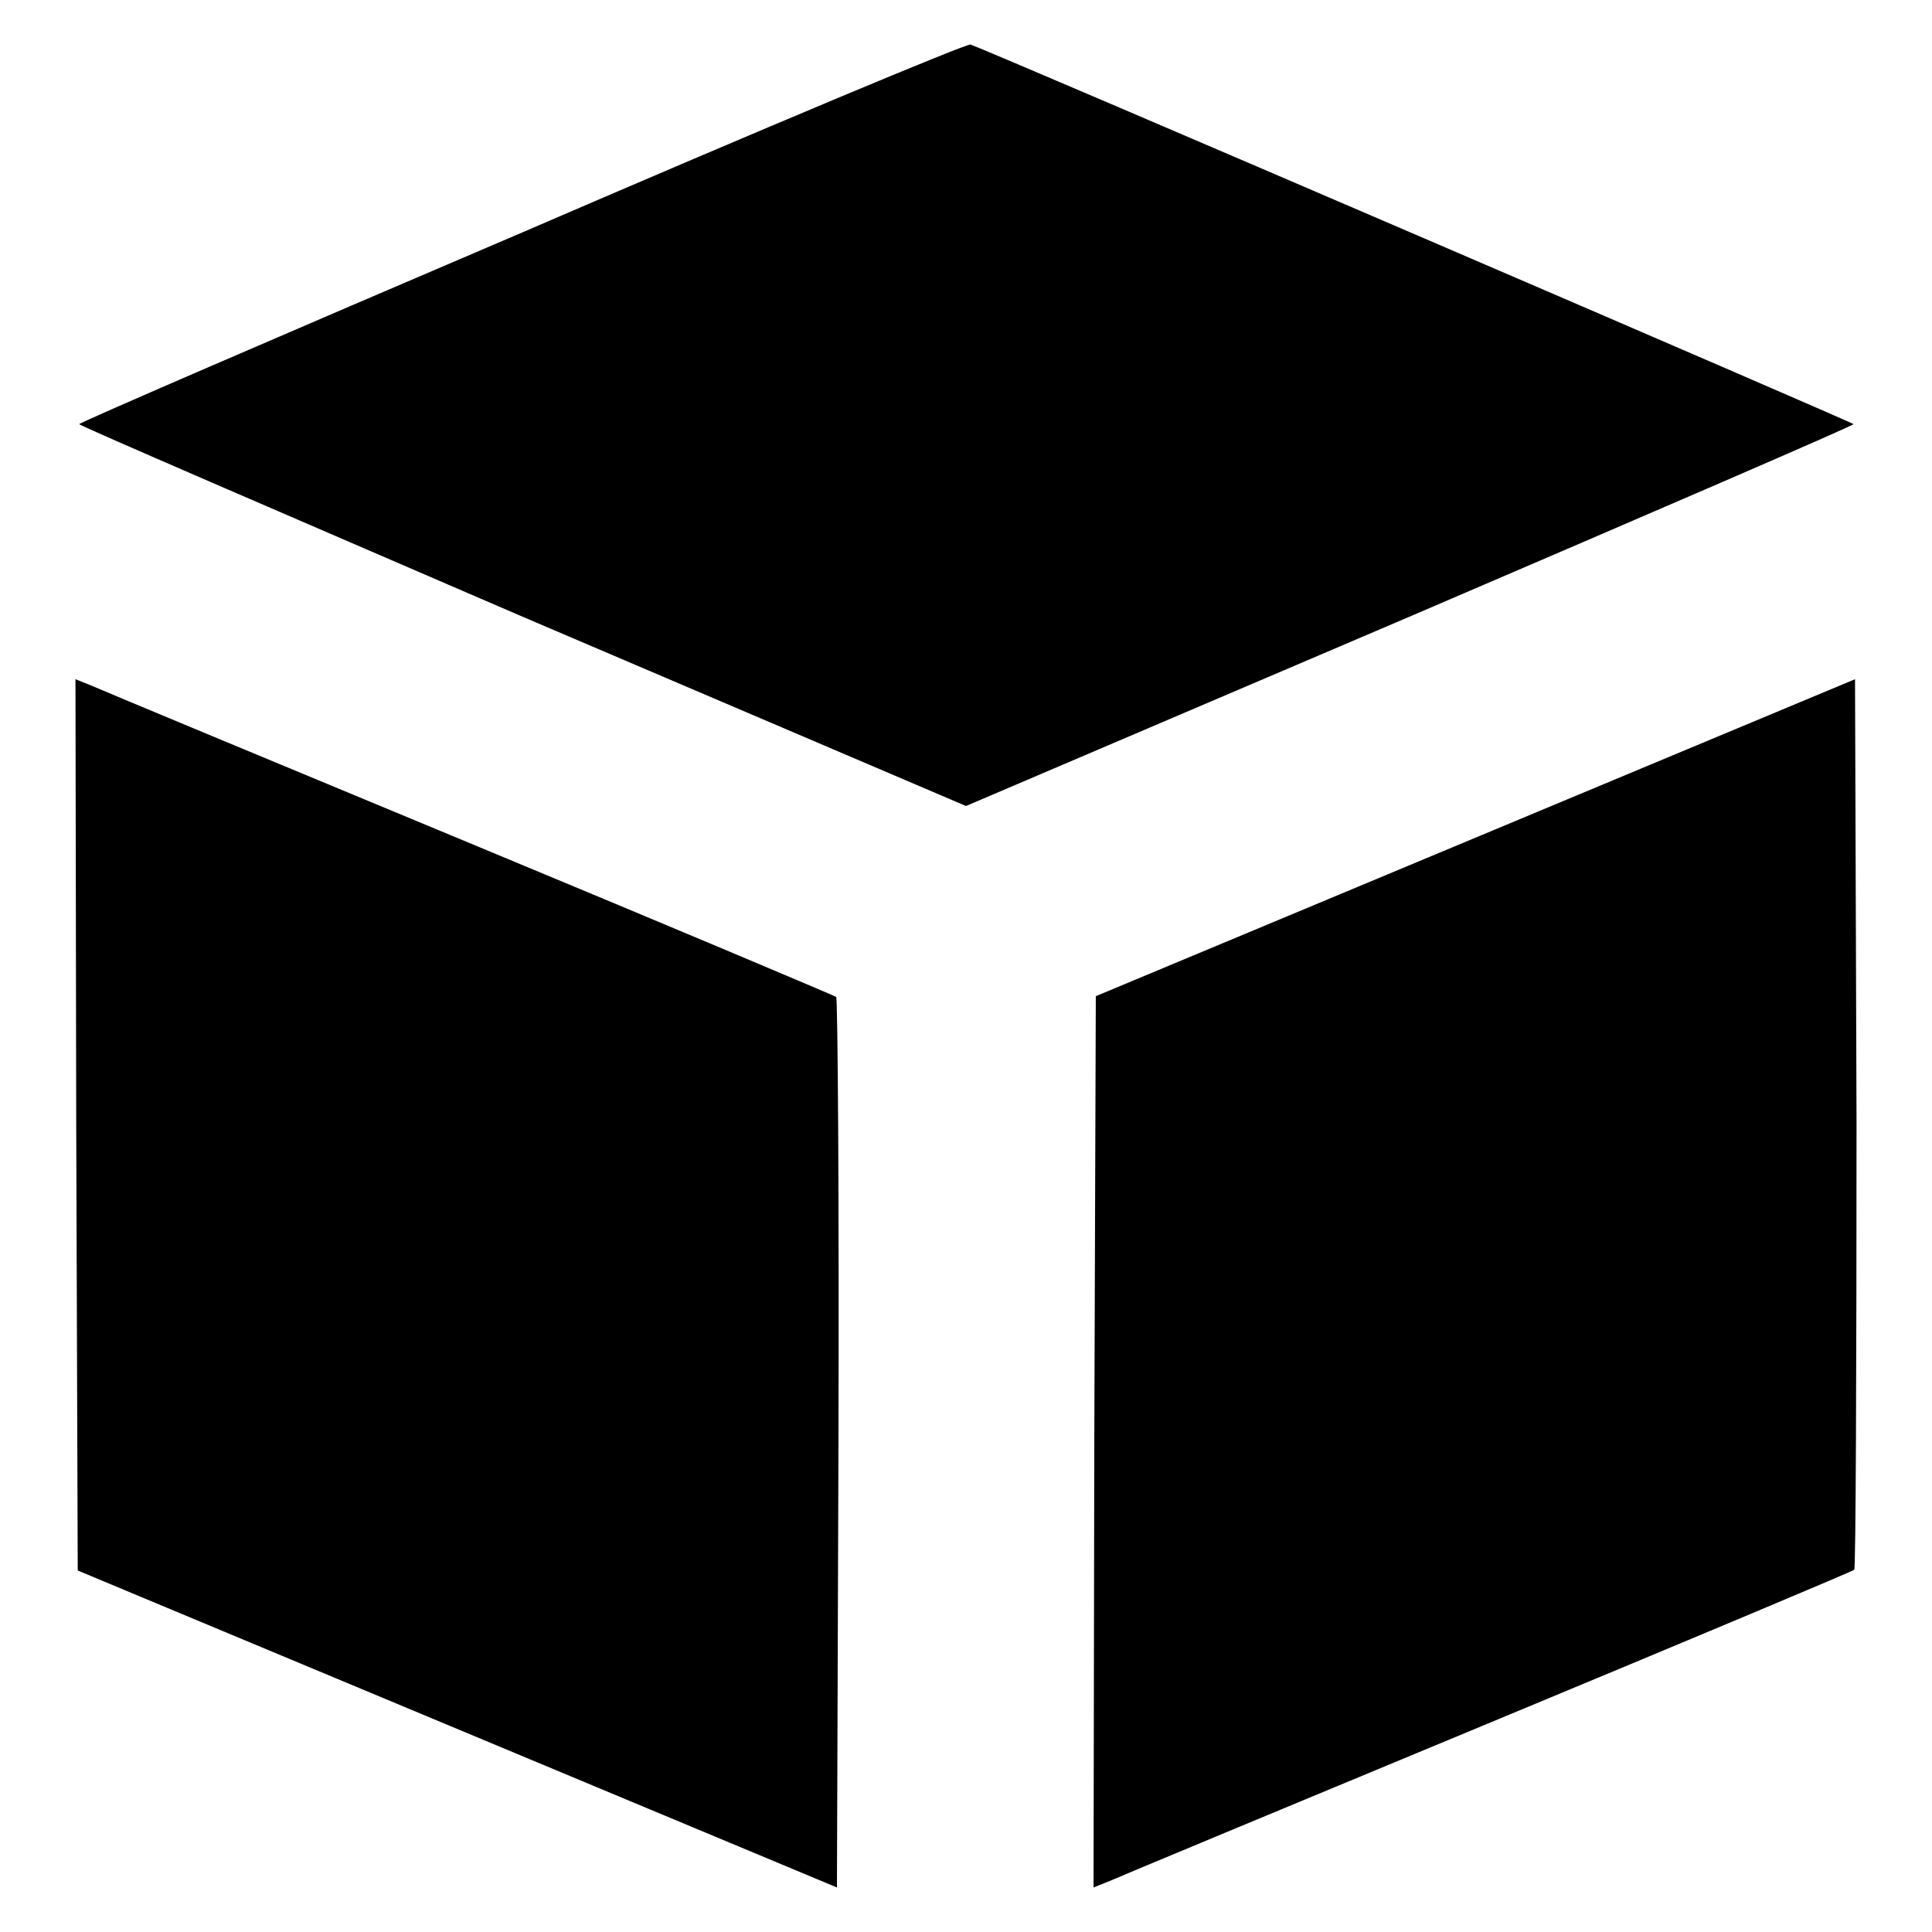
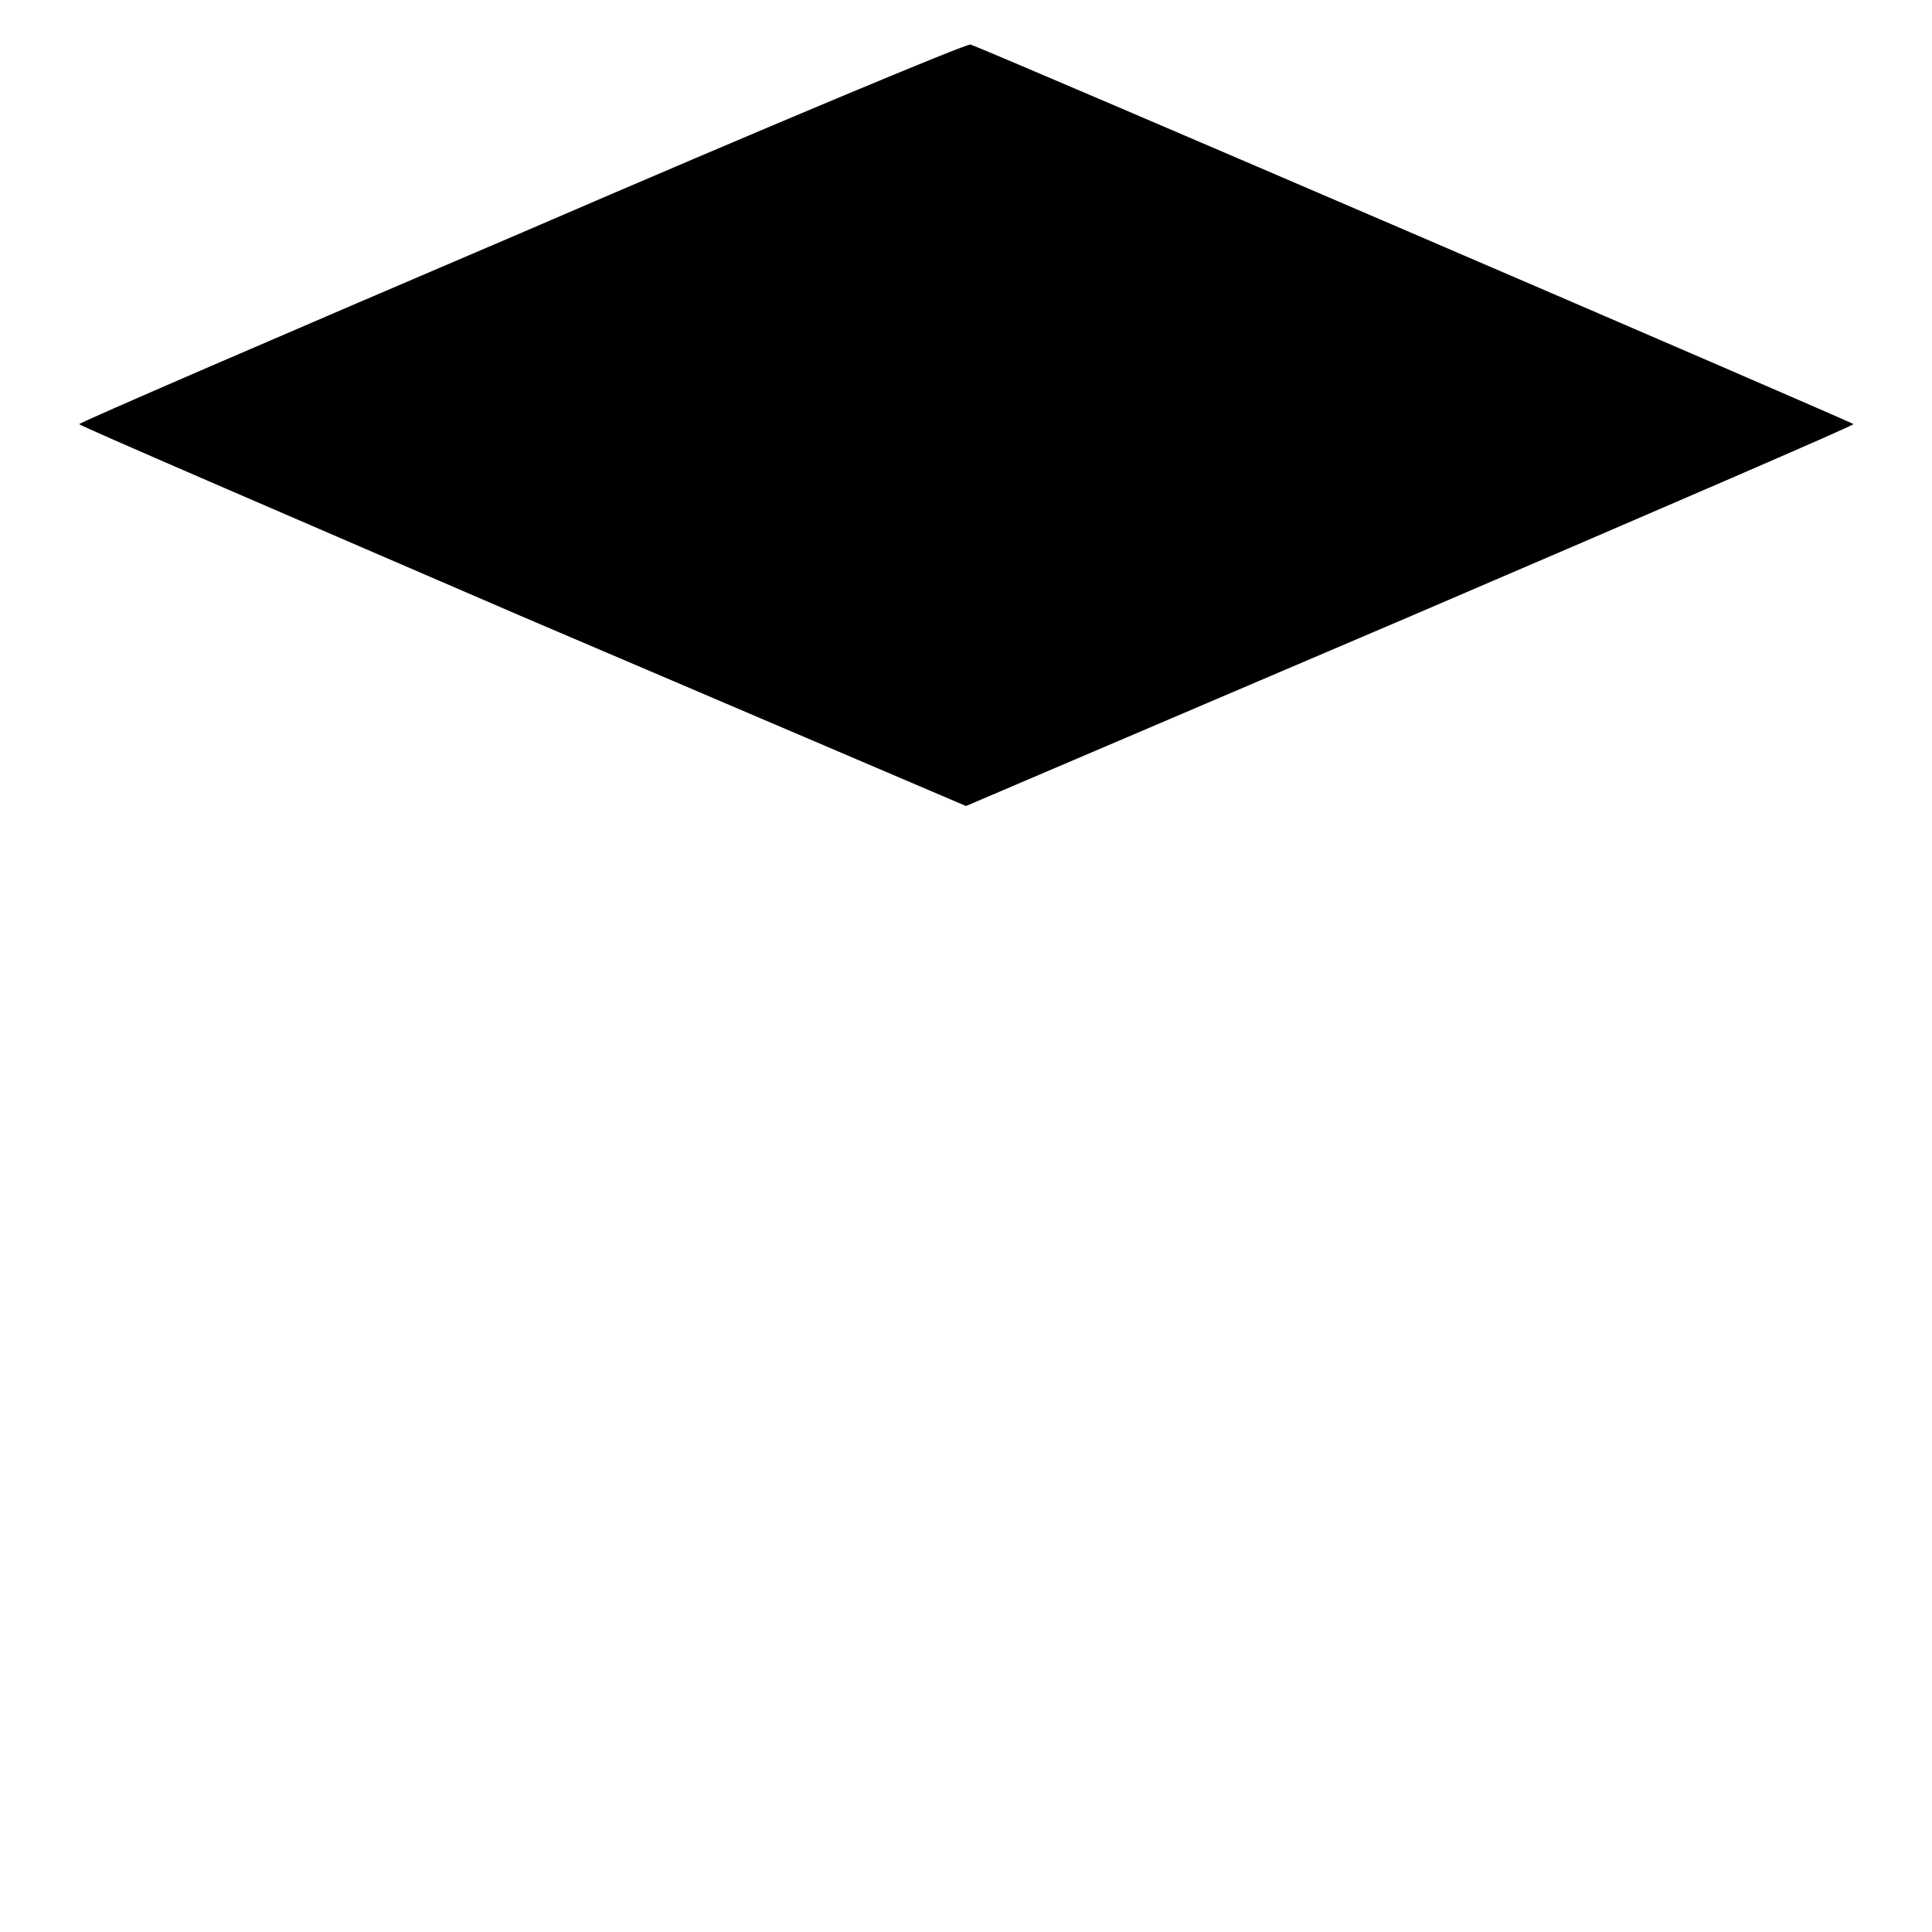
<svg xmlns="http://www.w3.org/2000/svg" version="1.1" x="0px" y="0px" viewBox="0 0 256 256" enable-background="new 0 0 256 256" xml:space="preserve">
  <g>
    <g>
      <g>
        <path fill="#000000" d="M69.2,30.8C36.9,44.6,10.5,56,10.5,56.2c0,0.2,26.5,11.6,58.7,25.5l58.8,25.1l58.8-25.1c32.4-13.9,58.8-25.3,58.8-25.5c0-0.2-114.6-49.5-117-50.3C128.2,5.7,101.4,16.9,69.2,30.8z" />
-         <path fill="#000000" d="M10.1,149l0.2,59.1l50.3,21l50.3,21l0.2-58.8c0.1-32.4-0.1-59-0.3-59.2c-0.3-0.2-22.1-9.4-48.6-20.4c-26.5-11-49.1-20.4-50.2-20.9l-2-0.8L10.1,149z" />
-         <path fill="#000000" d="M195.5,111l-50.3,21L145,191l-0.1,59.1l2-0.8c1.1-0.5,23.7-9.9,50.2-20.9c26.5-11,48.4-20.2,48.6-20.4c0.2-0.2,0.3-26.8,0.3-59.2L245.8,90L195.5,111z" />
      </g>
    </g>
  </g>
</svg>